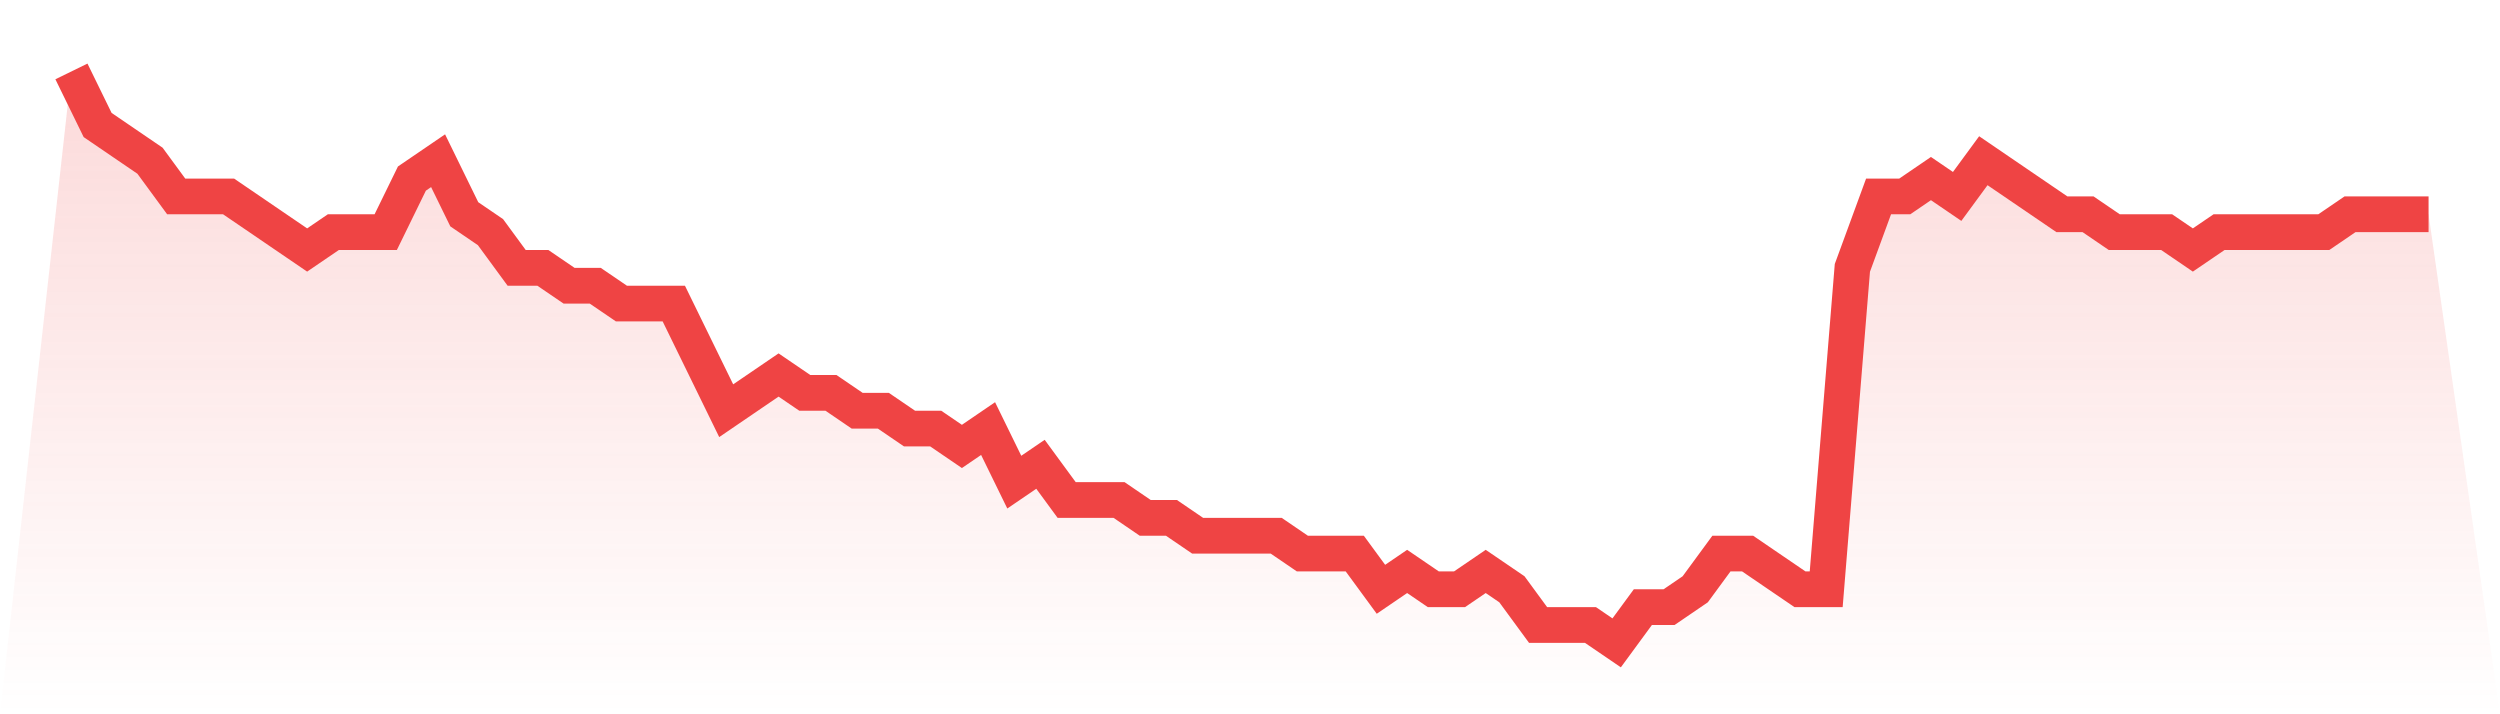
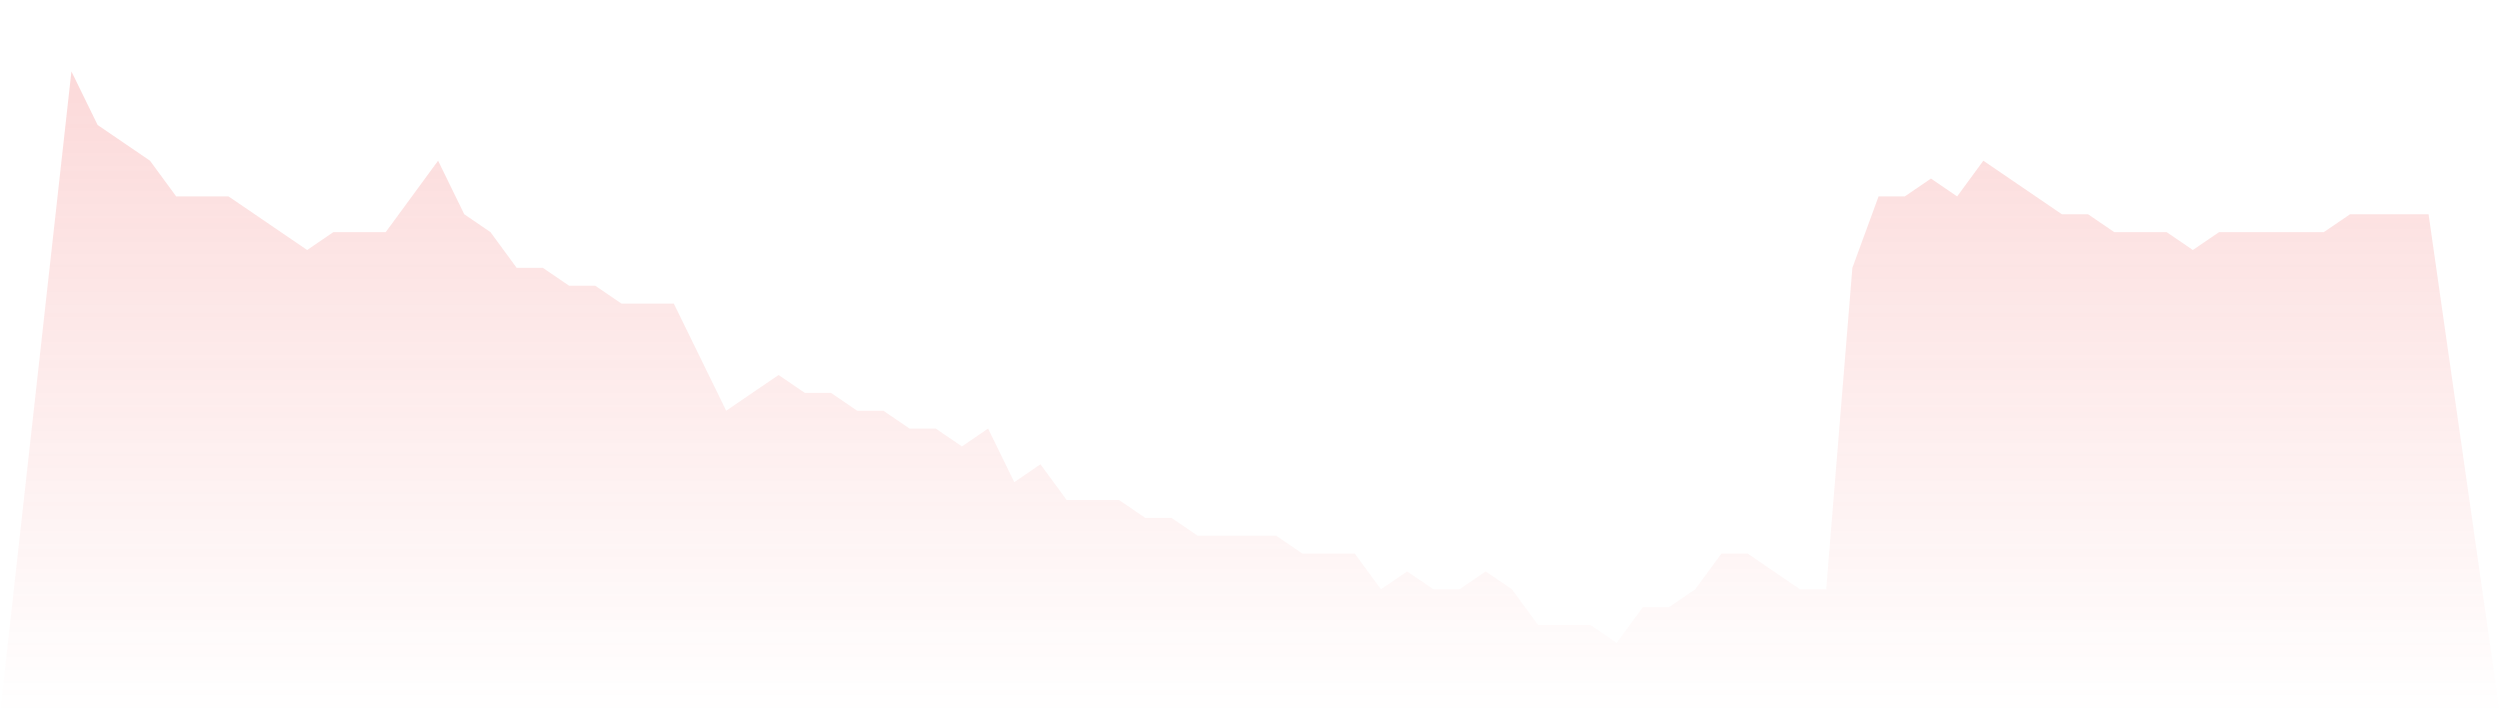
<svg xmlns="http://www.w3.org/2000/svg" viewBox="0 0 140 40">
  <defs>
    <linearGradient id="gradient" x1="0" x2="0" y1="0" y2="1">
      <stop offset="0%" stop-color="#ef4444" stop-opacity="0.2" />
      <stop offset="100%" stop-color="#ef4444" stop-opacity="0" />
    </linearGradient>
  </defs>
-   <path d="M4,4 L4,4 L5.467,7 L6.933,8 L8.4,9 L9.867,11 L11.333,11 L12.8,11 L14.267,12 L15.733,13 L17.2,14 L18.667,13 L20.133,13 L21.6,13 L23.067,10 L24.533,9 L26,12 L27.467,13 L28.933,15 L30.4,15 L31.867,16 L33.333,16 L34.8,17 L36.267,17 L37.733,17 L39.2,20 L40.667,23 L42.133,22 L43.6,21 L45.067,22 L46.533,22 L48,23 L49.467,23 L50.933,24 L52.4,24 L53.867,25 L55.333,24 L56.8,27 L58.267,26 L59.733,28 L61.2,28 L62.667,28 L64.133,29 L65.6,29 L67.067,30 L68.533,30 L70,30 L71.467,30 L72.933,31 L74.4,31 L75.867,31 L77.333,33 L78.8,32 L80.267,33 L81.733,33 L83.2,32 L84.667,33 L86.133,35 L87.6,35 L89.067,35 L90.533,36 L92,34 L93.467,34 L94.933,33 L96.4,31 L97.867,31 L99.333,32 L100.8,33 L102.267,33 L103.733,15 L105.2,11 L106.667,11 L108.133,10 L109.6,11 L111.067,9 L112.533,10 L114,11 L115.467,12 L116.933,12 L118.4,13 L119.867,13 L121.333,13 L122.8,14 L124.267,13 L125.733,13 L127.2,13 L128.667,13 L130.133,13 L131.6,12 L133.067,12 L134.533,12 L136,12 L140,40 L0,40 z" fill="url(#gradient)" />
-   <path d="M4,4 L4,4 L5.467,7 L6.933,8 L8.4,9 L9.867,11 L11.333,11 L12.8,11 L14.267,12 L15.733,13 L17.2,14 L18.667,13 L20.133,13 L21.6,13 L23.067,10 L24.533,9 L26,12 L27.467,13 L28.933,15 L30.4,15 L31.867,16 L33.333,16 L34.8,17 L36.267,17 L37.733,17 L39.2,20 L40.667,23 L42.133,22 L43.6,21 L45.067,22 L46.533,22 L48,23 L49.467,23 L50.933,24 L52.4,24 L53.867,25 L55.333,24 L56.8,27 L58.267,26 L59.733,28 L61.2,28 L62.667,28 L64.133,29 L65.6,29 L67.067,30 L68.533,30 L70,30 L71.467,30 L72.933,31 L74.4,31 L75.867,31 L77.333,33 L78.8,32 L80.267,33 L81.733,33 L83.2,32 L84.667,33 L86.133,35 L87.6,35 L89.067,35 L90.533,36 L92,34 L93.467,34 L94.933,33 L96.4,31 L97.867,31 L99.333,32 L100.8,33 L102.267,33 L103.733,15 L105.2,11 L106.667,11 L108.133,10 L109.6,11 L111.067,9 L112.533,10 L114,11 L115.467,12 L116.933,12 L118.4,13 L119.867,13 L121.333,13 L122.8,14 L124.267,13 L125.733,13 L127.2,13 L128.667,13 L130.133,13 L131.6,12 L133.067,12 L134.533,12 L136,12" fill="none" stroke="#ef4444" stroke-width="2" />
+   <path d="M4,4 L4,4 L5.467,7 L6.933,8 L8.4,9 L9.867,11 L11.333,11 L12.8,11 L14.267,12 L15.733,13 L17.2,14 L18.667,13 L20.133,13 L21.6,13 L24.533,9 L26,12 L27.467,13 L28.933,15 L30.4,15 L31.867,16 L33.333,16 L34.8,17 L36.267,17 L37.733,17 L39.2,20 L40.667,23 L42.133,22 L43.6,21 L45.067,22 L46.533,22 L48,23 L49.467,23 L50.933,24 L52.4,24 L53.867,25 L55.333,24 L56.8,27 L58.267,26 L59.733,28 L61.2,28 L62.667,28 L64.133,29 L65.6,29 L67.067,30 L68.533,30 L70,30 L71.467,30 L72.933,31 L74.4,31 L75.867,31 L77.333,33 L78.8,32 L80.267,33 L81.733,33 L83.2,32 L84.667,33 L86.133,35 L87.6,35 L89.067,35 L90.533,36 L92,34 L93.467,34 L94.933,33 L96.4,31 L97.867,31 L99.333,32 L100.8,33 L102.267,33 L103.733,15 L105.2,11 L106.667,11 L108.133,10 L109.6,11 L111.067,9 L112.533,10 L114,11 L115.467,12 L116.933,12 L118.4,13 L119.867,13 L121.333,13 L122.8,14 L124.267,13 L125.733,13 L127.2,13 L128.667,13 L130.133,13 L131.6,12 L133.067,12 L134.533,12 L136,12 L140,40 L0,40 z" fill="url(#gradient)" />
</svg>